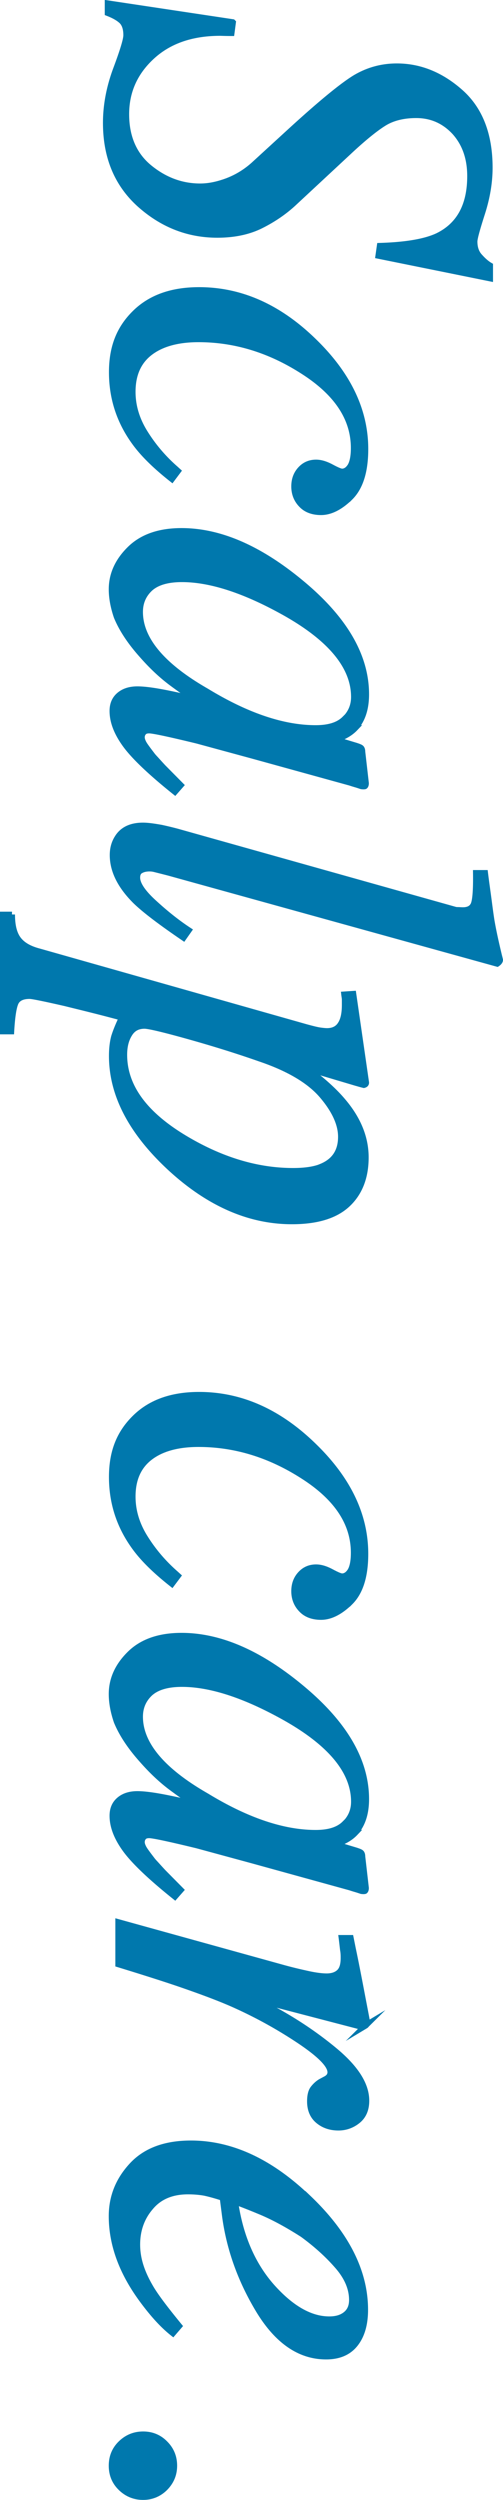
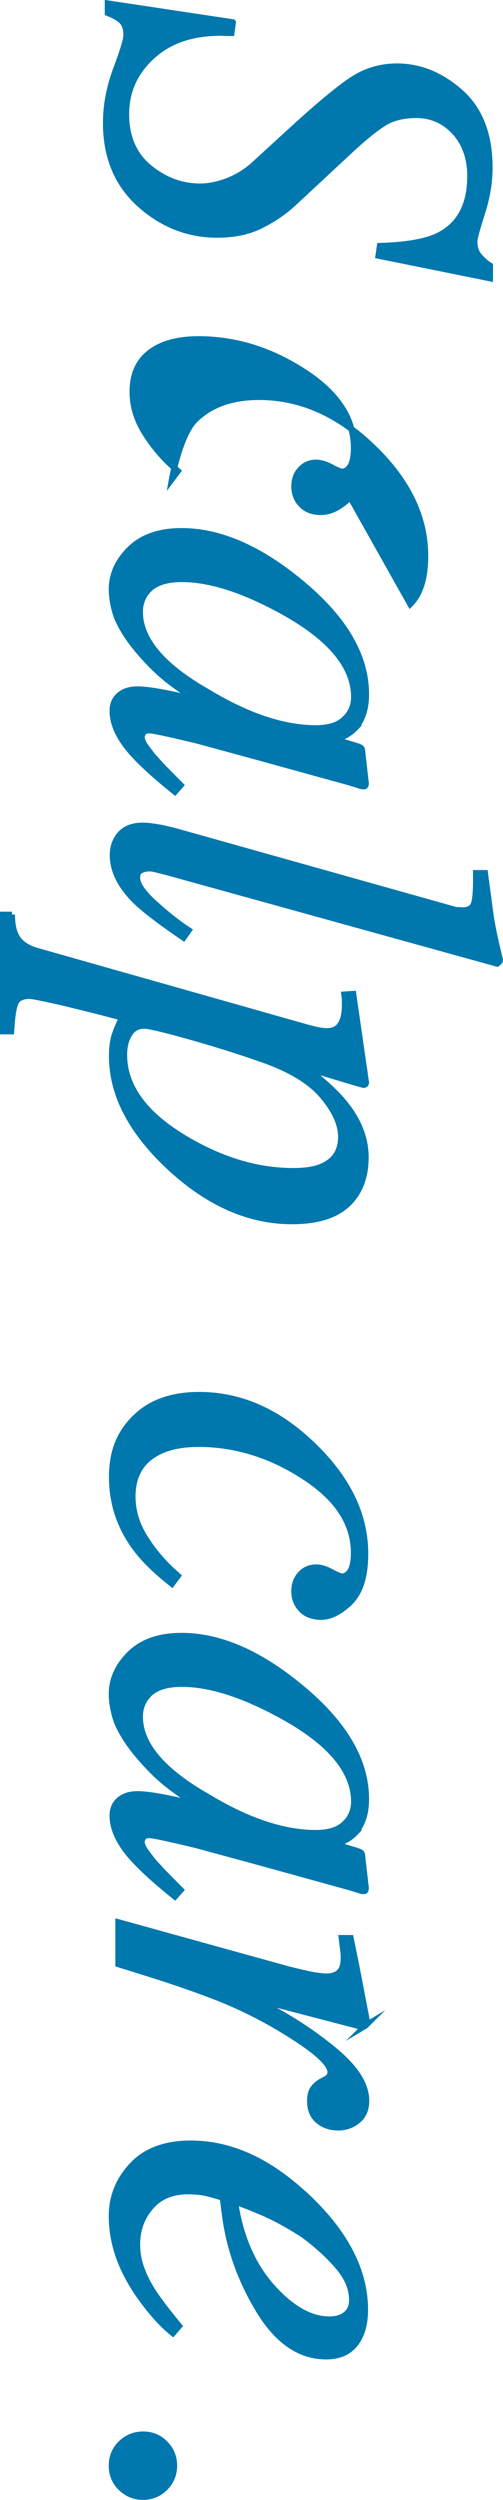
<svg xmlns="http://www.w3.org/2000/svg" data-name="レイヤー 2" viewBox="0 0 25.16 124.93">
-   <path d="M11.65 1.12l-.07.53c-.32 0-.51-.01-.56-.01-1.42 0-2.56.39-3.42 1.18-.86.79-1.29 1.75-1.29 2.89s.39 2.04 1.16 2.67c.77.63 1.62.94 2.54.94.35 0 .71-.06 1.09-.18.59-.18 1.12-.48 1.59-.9l1.91-1.75c1.48-1.35 2.53-2.21 3.17-2.6.64-.38 1.33-.57 2.08-.57 1.15 0 2.21.43 3.18 1.29.97.86 1.46 2.12 1.46 3.77 0 .74-.13 1.5-.38 2.28-.25.78-.38 1.25-.38 1.41 0 .3.08.55.25.74.17.19.34.35.53.46v.64l-5.58-1.13.07-.49c1.33-.04 2.29-.21 2.9-.5 1.08-.53 1.62-1.52 1.62-2.99 0-.9-.26-1.63-.77-2.2-.52-.56-1.16-.85-1.93-.85-.63 0-1.16.13-1.58.38-.43.26-1.03.74-1.8 1.46l-2.72 2.53c-.49.46-1.05.84-1.67 1.15-.62.31-1.35.46-2.18.46-1.46 0-2.75-.51-3.88-1.52C5.86 9.19 5.3 7.84 5.3 6.14c0-.88.17-1.78.51-2.69.34-.91.51-1.47.51-1.69 0-.33-.08-.56-.23-.71-.16-.15-.39-.28-.7-.4V.17l6.25.94zm5.87 23.73c-.5.49-.99.74-1.46.74-.43 0-.76-.13-.99-.38-.24-.25-.35-.56-.35-.9s.1-.62.31-.85c.21-.23.47-.34.78-.34.24 0 .49.08.77.23s.45.22.53.22c.16 0 .3-.09.42-.28.11-.19.17-.49.17-.9 0-1.47-.83-2.74-2.51-3.82-1.67-1.08-3.42-1.62-5.26-1.62-1.03 0-1.84.22-2.42.66s-.88 1.09-.88 1.97c0 .7.2 1.38.61 2.04.41.66.92 1.27 1.55 1.82l.11.1-.3.4c-.81-.64-1.44-1.25-1.87-1.85-.76-1.05-1.13-2.21-1.13-3.49s.39-2.21 1.17-2.97c.78-.76 1.84-1.13 3.19-1.13 2.07 0 3.97.84 5.71 2.53 1.73 1.67 2.6 3.47 2.6 5.41 0 1.11-.25 1.91-.75 2.41zm.24 11.54c-.2.21-.47.38-.79.5l-.19.07 1.03.31c.12.04.2.07.24.1.04.03.07.09.07.2l.18 1.57c0 .08-.02.13-.05.15-.03.01-.09.01-.17 0-.12-.04-.21-.07-.28-.09s-.17-.05-.29-.09l-4.89-1.35-2.76-.75c-1.4-.34-2.2-.51-2.4-.51-.13 0-.22.03-.28.1s-.09.15-.09.25c0 .08.03.17.08.27s.14.22.25.37l.19.25c.06.08.14.16.23.26s.19.21.32.35l.88.89-.29.33c-1.21-.97-2.04-1.76-2.47-2.35s-.65-1.15-.65-1.69c0-.35.12-.61.35-.8s.53-.28.89-.28c.33 0 .8.06 1.41.18s1.13.24 1.55.36c-.27-.16-.67-.44-1.2-.83S7.6 33.3 7.1 32.73c-.59-.66-1.01-1.3-1.26-1.91-.16-.47-.25-.93-.25-1.37 0-.74.3-1.41.91-2.01s1.47-.9 2.58-.9c1.92 0 3.91.87 5.99 2.6 2.16 1.79 3.24 3.64 3.24 5.56 0 .73-.19 1.29-.56 1.69zm-.52-.45c.31-.3.47-.67.47-1.11 0-1.5-1.14-2.9-3.42-4.19-2.01-1.13-3.74-1.7-5.19-1.7-.73 0-1.26.16-1.6.47-.33.31-.5.7-.5 1.17 0 1.37 1.11 2.7 3.33 3.97 2.02 1.23 3.84 1.84 5.46 1.84.66 0 1.14-.15 1.45-.46zm5.26 9.47c.12.04.24.06.36.07.12 0 .21.01.29.01.31 0 .5-.12.57-.37.07-.25.1-.74.09-1.49h.45c.05.41.12.89.19 1.42.07.54.12.89.15 1.05.09.51.23 1.14.41 1.87 0 .06-.05.13-.14.19L8.44 43.61c-.39-.1-.63-.16-.71-.18-.08-.02-.16-.03-.25-.03-.17 0-.32.03-.44.1-.12.06-.18.18-.18.36 0 .33.29.76.88 1.29.58.53 1.15.98 1.7 1.34l-.26.37c-1.16-.79-1.96-1.4-2.41-1.84-.76-.76-1.13-1.52-1.13-2.29 0-.33.08-.62.25-.88.25-.39.67-.59 1.26-.59.23 0 .53.04.92.11.23.05.49.11.79.19l13.67 3.84zM.6 45.7c0 .55.1.96.31 1.24s.55.48 1.05.61l13.34 3.78c.33.09.57.15.72.17.15.02.26.03.34.03.3 0 .53-.11.67-.33.15-.22.22-.55.22-.98v-.26c0-.08-.02-.17-.03-.26l.45-.03.64 4.43c0 .06-.03.1-.11.12-.17-.04-.29-.08-.37-.1l-2.52-.75c.8.6 1.41 1.15 1.83 1.65.77.9 1.15 1.84 1.15 2.82s-.3 1.77-.91 2.34c-.61.57-1.53.85-2.78.85-2.14 0-4.18-.9-6.12-2.7-1.92-1.79-2.88-3.64-2.88-5.56 0-.38.04-.7.11-.96.08-.26.21-.58.39-.96l-.84-.22c-.93-.24-1.6-.4-2-.5-1.05-.24-1.64-.36-1.78-.36-.37 0-.61.12-.71.36-.1.24-.17.71-.21 1.41H.15v-5.83H.6zm15.46 12.61c.67-.27 1-.77 1-1.5 0-.63-.31-1.32-.94-2.06S14.45 53.39 13 52.9c-1.14-.4-2.33-.77-3.58-1.12-1.25-.35-1.98-.52-2.19-.52-.35 0-.6.14-.77.43-.17.28-.25.62-.25 1.02 0 1.59 1.02 2.98 3.05 4.19 1.81 1.08 3.61 1.62 5.4 1.62.59 0 1.06-.07 1.41-.21zm1.46 21.75c-.5.49-.99.74-1.46.74-.43 0-.76-.13-.99-.38-.24-.25-.35-.56-.35-.9s.1-.62.31-.85c.21-.23.47-.34.78-.34.24 0 .49.08.77.23s.45.22.53.22c.16 0 .3-.09.42-.28.11-.19.17-.49.17-.9 0-1.47-.83-2.74-2.51-3.82-1.67-1.08-3.42-1.62-5.26-1.62-1.03 0-1.84.22-2.42.66s-.88 1.09-.88 1.97c0 .7.2 1.38.61 2.04.41.66.92 1.27 1.55 1.82l.11.1-.3.4c-.81-.64-1.44-1.25-1.87-1.85-.76-1.05-1.13-2.21-1.13-3.49s.39-2.21 1.17-2.97c.78-.76 1.84-1.13 3.19-1.13 2.07 0 3.97.84 5.71 2.53 1.73 1.67 2.6 3.47 2.6 5.41 0 1.11-.25 1.91-.75 2.41zm.24 11.54c-.2.21-.47.38-.79.5l-.19.07 1.03.31c.12.04.2.07.24.1.04.03.07.09.07.2l.18 1.57c0 .08-.02.13-.05.15-.03.01-.09.01-.17 0-.12-.04-.21-.07-.28-.09s-.17-.05-.29-.09l-4.89-1.35-2.76-.75c-1.4-.34-2.2-.51-2.4-.51-.13 0-.22.03-.28.1s-.09.15-.09.25c0 .08.03.17.08.27s.14.22.25.37l.19.25c.06.08.14.16.23.26s.19.21.32.35l.88.89-.29.33c-1.21-.97-2.04-1.76-2.47-2.35s-.65-1.15-.65-1.69c0-.35.12-.61.35-.8s.53-.28.89-.28c.33 0 .8.06 1.41.18s1.13.24 1.55.36c-.27-.16-.67-.44-1.2-.83s-1.03-.86-1.53-1.43c-.59-.66-1.01-1.3-1.26-1.91-.16-.47-.25-.93-.25-1.37 0-.74.3-1.41.91-2.01s1.47-.9 2.58-.9c1.92 0 3.91.87 5.99 2.6 2.16 1.79 3.24 3.64 3.24 5.56 0 .73-.19 1.29-.56 1.69zm-.52-.45c.31-.3.47-.67.47-1.11 0-1.5-1.14-2.9-3.42-4.19-2.01-1.13-3.74-1.7-5.19-1.7-.73 0-1.26.16-1.6.47-.33.31-.5.7-.5 1.17 0 1.37 1.11 2.7 3.33 3.97 2.02 1.23 3.84 1.84 5.46 1.84.66 0 1.14-.15 1.45-.46zm1.05 10.07c-.05.03-.11.05-.17.05-.09 0-.16-.02-.21-.03l-5.33-1.39.63.32c1.29.66 2.46 1.42 3.52 2.3s1.59 1.71 1.59 2.51c0 .43-.14.76-.42.99-.28.23-.61.35-.97.35-.41 0-.75-.12-1.02-.35-.27-.23-.4-.55-.4-.96 0-.28.05-.5.16-.64s.24-.26.38-.34l.3-.16c.05-.04.1-.08.13-.13s.05-.11.05-.18c0-.36-.5-.87-1.49-1.54a22.26 22.26 0 00-3.23-1.8c-.7-.32-1.63-.67-2.79-1.07-.73-.25-1.76-.58-3.1-.99v-2.1l8.23 2.28c.47.13.9.23 1.27.31.37.08.68.12.92.12.27 0 .48-.07.63-.21.15-.14.22-.37.22-.71 0-.11 0-.25-.03-.41-.02-.16-.04-.36-.07-.59h.45l.11.55c.15.71.3 1.49.46 2.33s.25 1.29.25 1.33c0 .08-.03.14-.08.17zm-2.87 8.62c1.89 1.8 2.84 3.67 2.84 5.59 0 .71-.16 1.28-.49 1.7-.33.42-.81.63-1.46.63-1.31 0-2.43-.77-3.36-2.3-.93-1.54-1.5-3.15-1.71-4.85l-.1-.78c-.37-.12-.67-.2-.9-.25-.22-.04-.5-.07-.84-.07-.8 0-1.43.26-1.87.79-.45.52-.67 1.15-.67 1.87s.23 1.41.68 2.17c.26.44.74 1.07 1.42 1.9l-.31.36c-.52-.41-1.05-1-1.6-1.76-.98-1.36-1.46-2.72-1.46-4.09 0-.97.34-1.81 1.02-2.54.68-.73 1.66-1.09 2.94-1.09 2.02 0 3.98.91 5.87 2.73zm-1.83 4.43c.97 1.09 1.93 1.64 2.88 1.64.35 0 .62-.08.83-.25s.31-.41.31-.72c0-.59-.25-1.17-.76-1.74-.5-.57-1.08-1.08-1.71-1.54-.75-.48-1.46-.87-2.14-1.15-.36-.15-.78-.32-1.24-.49.25 1.74.87 3.16 1.83 4.25zm-7.54 7.84c.31-.3.68-.45 1.11-.45s.8.15 1.1.46c.3.3.45.67.45 1.1s-.15.79-.45 1.1c-.3.3-.67.46-1.1.46s-.8-.15-1.11-.45-.46-.67-.46-1.11.15-.81.46-1.11z" fill="#0078ad" stroke="#0078ad" stroke-miterlimit="10" stroke-width=".3" data-name="レイヤー" />
+   <path d="M11.65 1.12l-.07.53c-.32 0-.51-.01-.56-.01-1.42 0-2.56.39-3.42 1.18-.86.79-1.29 1.75-1.29 2.89s.39 2.04 1.16 2.67c.77.63 1.62.94 2.54.94.35 0 .71-.06 1.09-.18.59-.18 1.12-.48 1.59-.9l1.91-1.75c1.48-1.35 2.53-2.21 3.17-2.6.64-.38 1.33-.57 2.08-.57 1.15 0 2.21.43 3.18 1.29.97.86 1.46 2.12 1.46 3.77 0 .74-.13 1.5-.38 2.28-.25.78-.38 1.25-.38 1.41 0 .3.08.55.25.74.17.19.34.35.53.46v.64l-5.58-1.13.07-.49c1.33-.04 2.29-.21 2.9-.5 1.08-.53 1.62-1.52 1.62-2.99 0-.9-.26-1.63-.77-2.2-.52-.56-1.16-.85-1.93-.85-.63 0-1.16.13-1.58.38-.43.26-1.03.74-1.8 1.46l-2.72 2.53c-.49.46-1.05.84-1.67 1.15-.62.31-1.35.46-2.18.46-1.46 0-2.75-.51-3.88-1.52C5.86 9.19 5.3 7.84 5.3 6.14c0-.88.17-1.78.51-2.69.34-.91.51-1.47.51-1.69 0-.33-.08-.56-.23-.71-.16-.15-.39-.28-.7-.4V.17l6.25.94zm5.87 23.73c-.5.49-.99.74-1.46.74-.43 0-.76-.13-.99-.38-.24-.25-.35-.56-.35-.9s.1-.62.31-.85c.21-.23.47-.34.78-.34.24 0 .49.08.77.23s.45.22.53.22c.16 0 .3-.09.42-.28.11-.19.17-.49.17-.9 0-1.47-.83-2.74-2.51-3.82-1.67-1.08-3.42-1.62-5.26-1.62-1.03 0-1.84.22-2.42.66s-.88 1.09-.88 1.97c0 .7.2 1.38.61 2.04.41.66.92 1.27 1.55 1.82l.11.1-.3.4s.39-2.21 1.17-2.97c.78-.76 1.84-1.13 3.19-1.13 2.07 0 3.97.84 5.71 2.53 1.73 1.67 2.6 3.47 2.6 5.41 0 1.11-.25 1.91-.75 2.41zm.24 11.54c-.2.21-.47.38-.79.5l-.19.07 1.03.31c.12.04.2.07.24.1.04.03.07.09.07.2l.18 1.57c0 .08-.02.13-.05.15-.03.01-.09.01-.17 0-.12-.04-.21-.07-.28-.09s-.17-.05-.29-.09l-4.89-1.35-2.76-.75c-1.4-.34-2.2-.51-2.4-.51-.13 0-.22.03-.28.1s-.09.15-.09.25c0 .08.03.17.08.27s.14.22.25.37l.19.25c.06.08.14.16.23.26s.19.21.32.35l.88.89-.29.33c-1.21-.97-2.04-1.76-2.47-2.35s-.65-1.15-.65-1.69c0-.35.12-.61.35-.8s.53-.28.89-.28c.33 0 .8.06 1.41.18s1.13.24 1.55.36c-.27-.16-.67-.44-1.2-.83S7.6 33.3 7.1 32.73c-.59-.66-1.01-1.3-1.26-1.91-.16-.47-.25-.93-.25-1.37 0-.74.3-1.41.91-2.01s1.47-.9 2.58-.9c1.92 0 3.91.87 5.99 2.6 2.16 1.79 3.24 3.64 3.24 5.56 0 .73-.19 1.29-.56 1.69zm-.52-.45c.31-.3.47-.67.47-1.11 0-1.5-1.14-2.9-3.42-4.19-2.01-1.13-3.74-1.7-5.19-1.7-.73 0-1.26.16-1.6.47-.33.31-.5.7-.5 1.17 0 1.37 1.11 2.7 3.33 3.97 2.02 1.23 3.84 1.84 5.46 1.84.66 0 1.14-.15 1.45-.46zm5.26 9.47c.12.04.24.06.36.07.12 0 .21.01.29.01.31 0 .5-.12.57-.37.07-.25.1-.74.09-1.49h.45c.05.41.12.89.19 1.42.07.54.12.89.15 1.05.09.51.23 1.14.41 1.87 0 .06-.05.13-.14.19L8.44 43.61c-.39-.1-.63-.16-.71-.18-.08-.02-.16-.03-.25-.03-.17 0-.32.03-.44.1-.12.06-.18.18-.18.36 0 .33.29.76.88 1.29.58.53 1.15.98 1.7 1.34l-.26.37c-1.16-.79-1.96-1.4-2.41-1.84-.76-.76-1.13-1.52-1.13-2.29 0-.33.08-.62.25-.88.25-.39.67-.59 1.26-.59.23 0 .53.04.92.11.23.05.49.11.79.19l13.67 3.84zM.6 45.7c0 .55.1.96.31 1.24s.55.48 1.05.61l13.34 3.78c.33.09.57.15.72.17.15.02.26.03.34.03.3 0 .53-.11.67-.33.15-.22.22-.55.22-.98v-.26c0-.08-.02-.17-.03-.26l.45-.03.64 4.43c0 .06-.03.1-.11.12-.17-.04-.29-.08-.37-.1l-2.52-.75c.8.6 1.41 1.15 1.83 1.65.77.9 1.15 1.84 1.15 2.82s-.3 1.77-.91 2.34c-.61.57-1.53.85-2.78.85-2.14 0-4.18-.9-6.12-2.7-1.92-1.79-2.88-3.64-2.88-5.56 0-.38.04-.7.11-.96.08-.26.21-.58.39-.96l-.84-.22c-.93-.24-1.6-.4-2-.5-1.05-.24-1.64-.36-1.78-.36-.37 0-.61.12-.71.36-.1.24-.17.71-.21 1.41H.15v-5.83H.6zm15.46 12.61c.67-.27 1-.77 1-1.5 0-.63-.31-1.32-.94-2.06S14.45 53.39 13 52.9c-1.14-.4-2.33-.77-3.58-1.12-1.25-.35-1.98-.52-2.19-.52-.35 0-.6.14-.77.43-.17.28-.25.62-.25 1.02 0 1.59 1.02 2.98 3.05 4.19 1.81 1.08 3.61 1.62 5.4 1.62.59 0 1.06-.07 1.41-.21zm1.46 21.75c-.5.49-.99.74-1.46.74-.43 0-.76-.13-.99-.38-.24-.25-.35-.56-.35-.9s.1-.62.31-.85c.21-.23.47-.34.78-.34.24 0 .49.08.77.23s.45.22.53.22c.16 0 .3-.09.42-.28.11-.19.17-.49.17-.9 0-1.47-.83-2.74-2.51-3.82-1.67-1.08-3.42-1.62-5.26-1.62-1.03 0-1.84.22-2.42.66s-.88 1.09-.88 1.97c0 .7.2 1.38.61 2.04.41.66.92 1.27 1.55 1.82l.11.1-.3.4c-.81-.64-1.44-1.25-1.87-1.85-.76-1.05-1.13-2.21-1.13-3.49s.39-2.21 1.17-2.97c.78-.76 1.84-1.13 3.19-1.13 2.07 0 3.97.84 5.71 2.53 1.73 1.67 2.6 3.47 2.6 5.41 0 1.11-.25 1.91-.75 2.41zm.24 11.54c-.2.21-.47.38-.79.5l-.19.07 1.03.31c.12.04.2.07.24.1.04.03.07.09.07.2l.18 1.57c0 .08-.02.13-.05.15-.03.01-.09.01-.17 0-.12-.04-.21-.07-.28-.09s-.17-.05-.29-.09l-4.89-1.35-2.76-.75c-1.4-.34-2.2-.51-2.4-.51-.13 0-.22.03-.28.1s-.09.15-.09.25c0 .08.03.17.08.27s.14.22.25.37l.19.25c.06.08.14.16.23.26s.19.21.32.35l.88.89-.29.33c-1.21-.97-2.04-1.76-2.47-2.35s-.65-1.15-.65-1.69c0-.35.12-.61.35-.8s.53-.28.89-.28c.33 0 .8.06 1.41.18s1.13.24 1.55.36c-.27-.16-.67-.44-1.2-.83s-1.03-.86-1.53-1.43c-.59-.66-1.01-1.3-1.26-1.91-.16-.47-.25-.93-.25-1.37 0-.74.3-1.41.91-2.01s1.47-.9 2.58-.9c1.92 0 3.91.87 5.99 2.6 2.16 1.79 3.24 3.64 3.24 5.56 0 .73-.19 1.29-.56 1.69zm-.52-.45c.31-.3.47-.67.47-1.11 0-1.5-1.14-2.9-3.42-4.19-2.01-1.13-3.74-1.7-5.19-1.7-.73 0-1.26.16-1.6.47-.33.31-.5.7-.5 1.17 0 1.37 1.11 2.7 3.33 3.97 2.02 1.23 3.84 1.84 5.46 1.84.66 0 1.14-.15 1.45-.46zm1.05 10.07c-.05.03-.11.05-.17.05-.09 0-.16-.02-.21-.03l-5.33-1.39.63.32c1.29.66 2.46 1.42 3.52 2.3s1.59 1.71 1.59 2.51c0 .43-.14.76-.42.99-.28.23-.61.35-.97.35-.41 0-.75-.12-1.02-.35-.27-.23-.4-.55-.4-.96 0-.28.05-.5.16-.64s.24-.26.38-.34l.3-.16c.05-.04.1-.08.13-.13s.05-.11.05-.18c0-.36-.5-.87-1.49-1.54a22.26 22.26 0 00-3.23-1.8c-.7-.32-1.63-.67-2.79-1.07-.73-.25-1.76-.58-3.1-.99v-2.1l8.23 2.28c.47.13.9.23 1.27.31.37.08.68.12.92.12.27 0 .48-.07.63-.21.15-.14.22-.37.22-.71 0-.11 0-.25-.03-.41-.02-.16-.04-.36-.07-.59h.45l.11.55c.15.71.3 1.49.46 2.33s.25 1.29.25 1.33c0 .08-.03.14-.08.17zm-2.87 8.62c1.89 1.8 2.84 3.67 2.84 5.59 0 .71-.16 1.28-.49 1.7-.33.42-.81.63-1.46.63-1.31 0-2.43-.77-3.36-2.3-.93-1.54-1.5-3.15-1.71-4.85l-.1-.78c-.37-.12-.67-.2-.9-.25-.22-.04-.5-.07-.84-.07-.8 0-1.43.26-1.87.79-.45.52-.67 1.15-.67 1.87s.23 1.41.68 2.17c.26.44.74 1.07 1.42 1.9l-.31.36c-.52-.41-1.05-1-1.6-1.76-.98-1.36-1.46-2.72-1.46-4.09 0-.97.34-1.81 1.02-2.54.68-.73 1.66-1.09 2.94-1.09 2.02 0 3.98.91 5.87 2.73zm-1.83 4.43c.97 1.09 1.93 1.64 2.88 1.64.35 0 .62-.08.83-.25s.31-.41.31-.72c0-.59-.25-1.17-.76-1.74-.5-.57-1.08-1.08-1.71-1.54-.75-.48-1.46-.87-2.14-1.15-.36-.15-.78-.32-1.24-.49.25 1.74.87 3.16 1.83 4.25zm-7.54 7.84c.31-.3.68-.45 1.11-.45s.8.15 1.1.46c.3.3.45.67.45 1.1s-.15.79-.45 1.1c-.3.3-.67.46-1.1.46s-.8-.15-1.11-.45-.46-.67-.46-1.11.15-.81.46-1.11z" fill="#0078ad" stroke="#0078ad" stroke-miterlimit="10" stroke-width=".3" data-name="レイヤー" />
</svg>